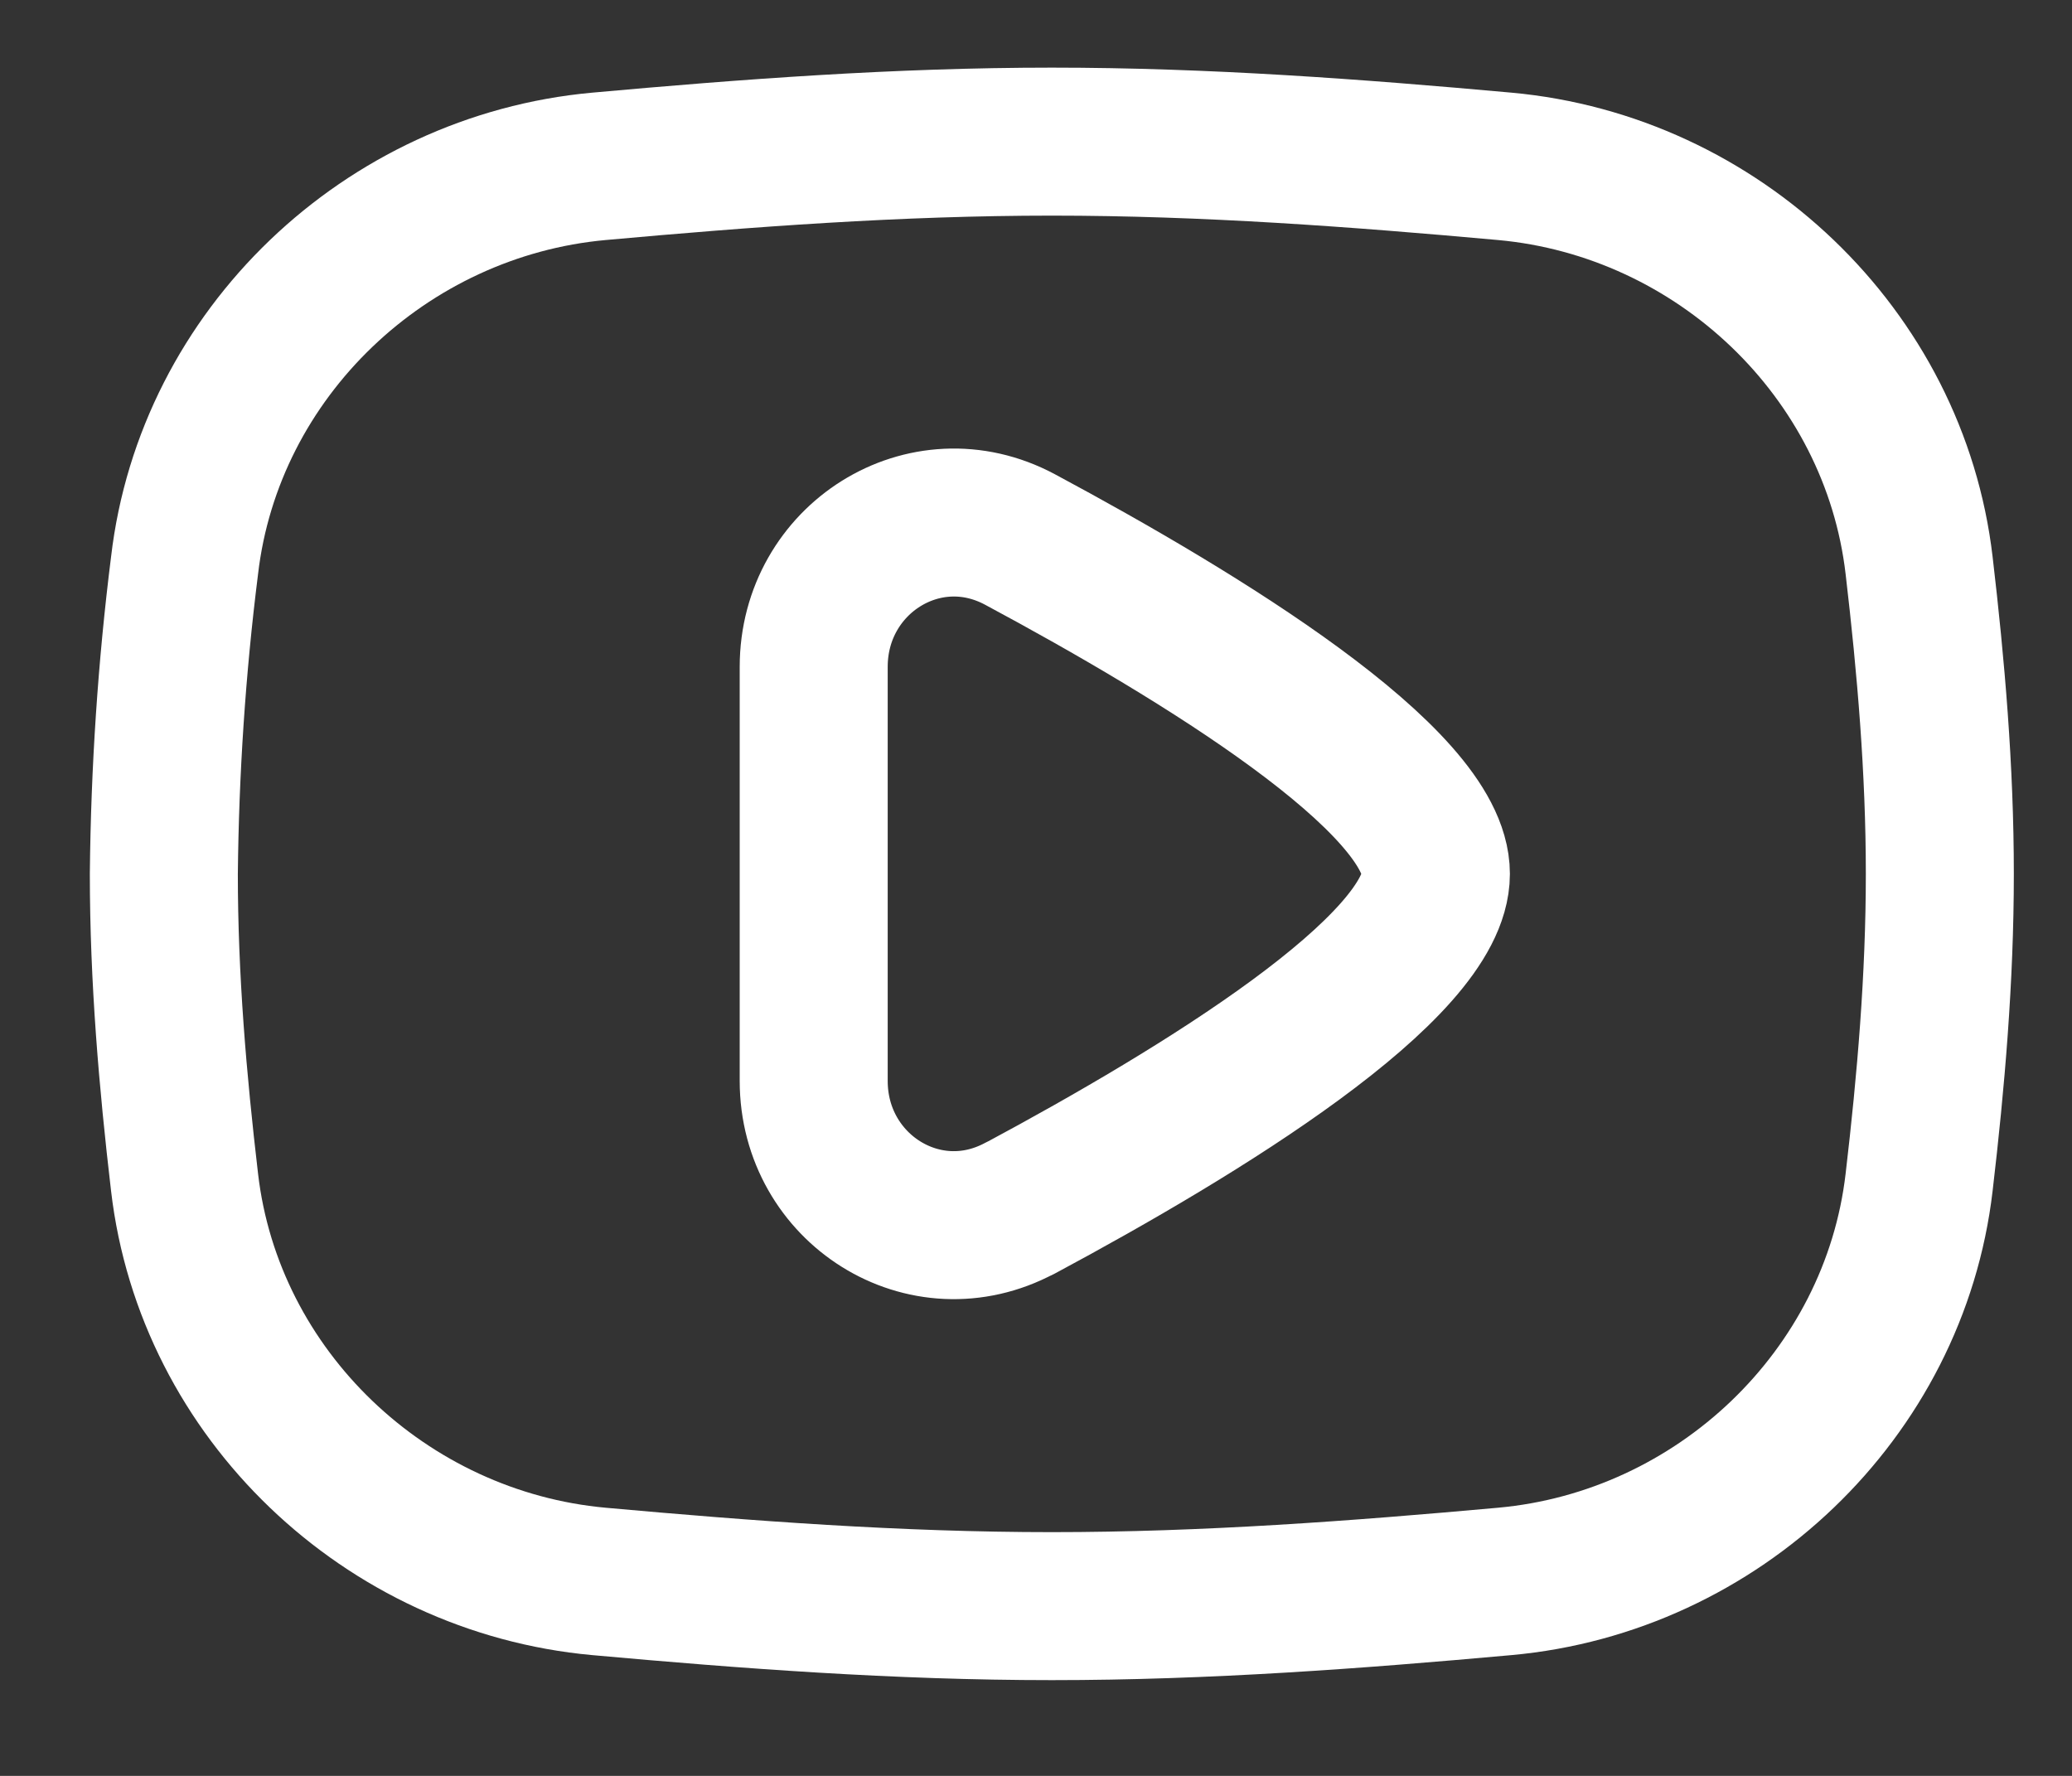
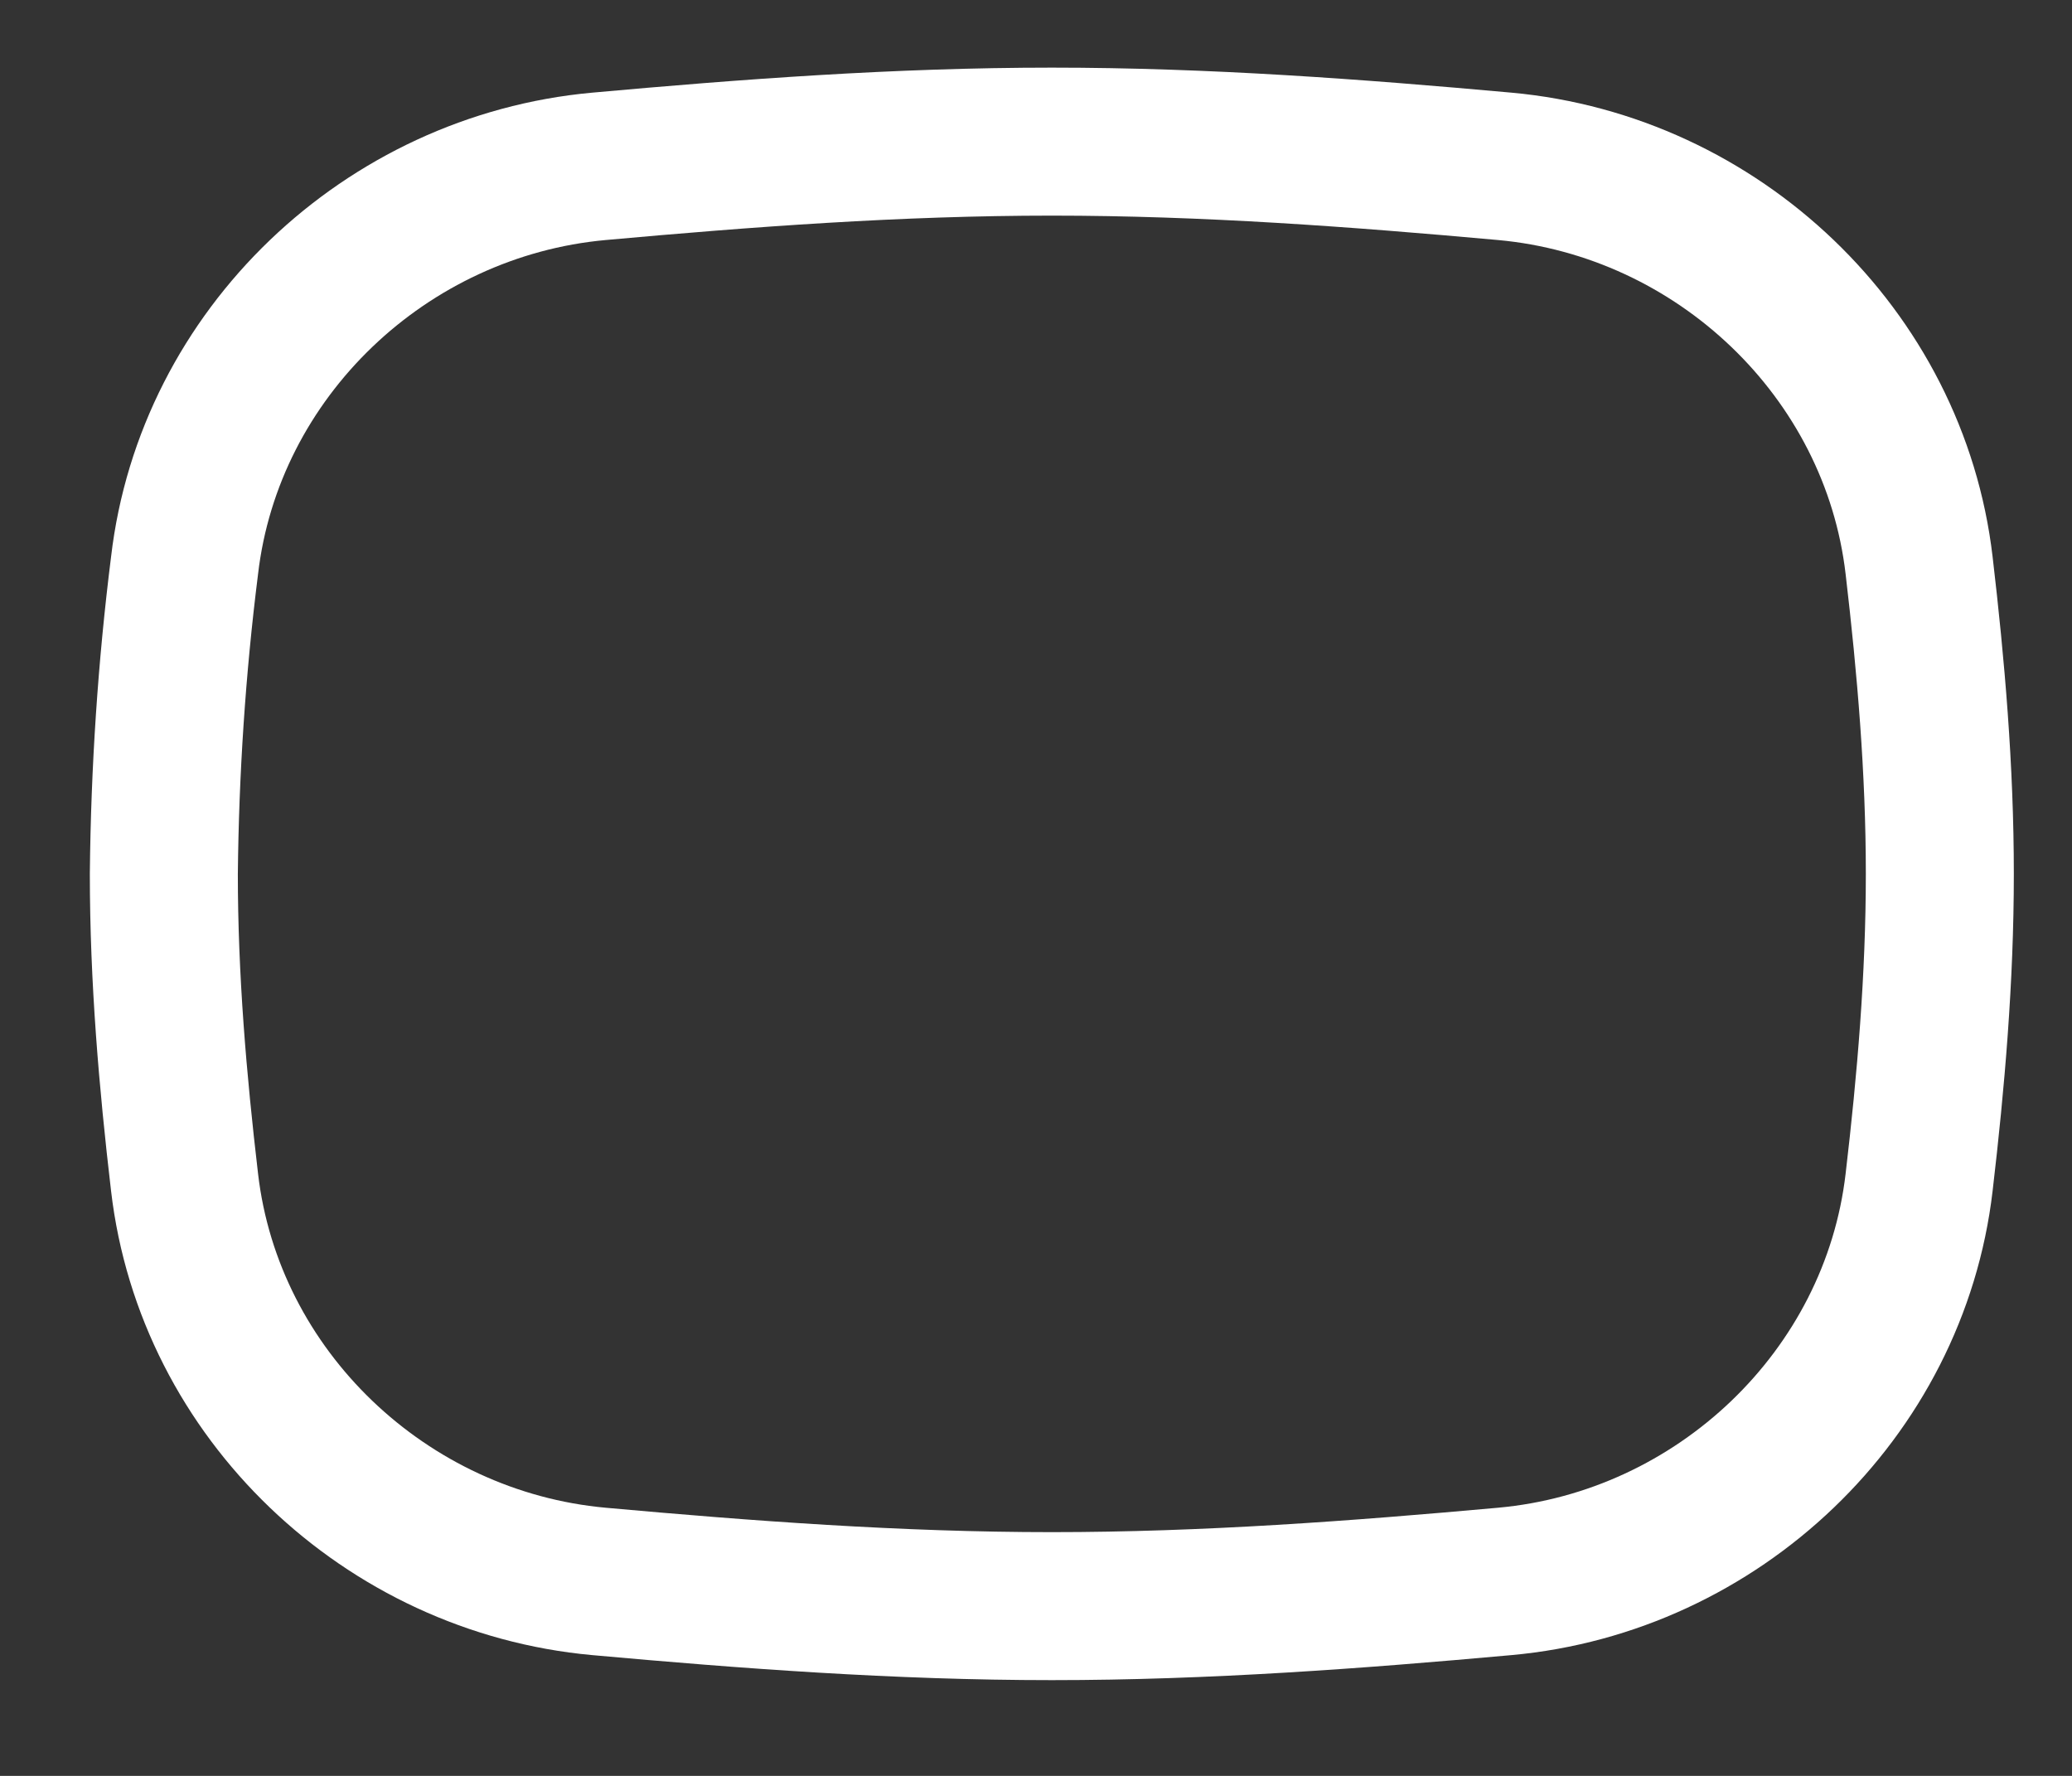
<svg xmlns="http://www.w3.org/2000/svg" width="14" height="12" viewBox="0 0 14 12" fill="none">
  <rect x="0" y="0" width="14" height="12" fill="#333333" stroke="none" />
  <path d="M1.247 7.989C1.414 9.424 2.607 10.555 4.047 10.686C5.043 10.776 6.065 10.853 7.107 10.853C8.149 10.853 9.171 10.776 10.167 10.686C11.607 10.556 12.8 9.424 12.967 7.989C13.047 7.307 13.107 6.611 13.107 5.905C13.107 5.199 13.047 4.503 12.967 3.821C12.8 2.386 11.607 1.255 10.167 1.124C9.171 1.034 8.149 0.957 7.107 0.957C6.065 0.957 5.043 1.034 4.047 1.124C2.607 1.255 1.414 2.386 1.247 3.821C1.16 4.512 1.114 5.208 1.107 5.905C1.107 6.611 1.167 7.307 1.247 7.989Z" stroke="white" stroke-linecap="round" stroke-linejoin="round" />
-   <path d="M6.891 8.165C8.115 7.509 9.702 6.537 9.702 5.905C9.702 5.273 8.115 4.301 6.891 3.645C6.248 3.301 5.498 3.777 5.498 4.506V7.304C5.498 8.033 6.248 8.509 6.891 8.164V8.165Z" stroke="white" stroke-linecap="round" stroke-linejoin="round" />
</svg>